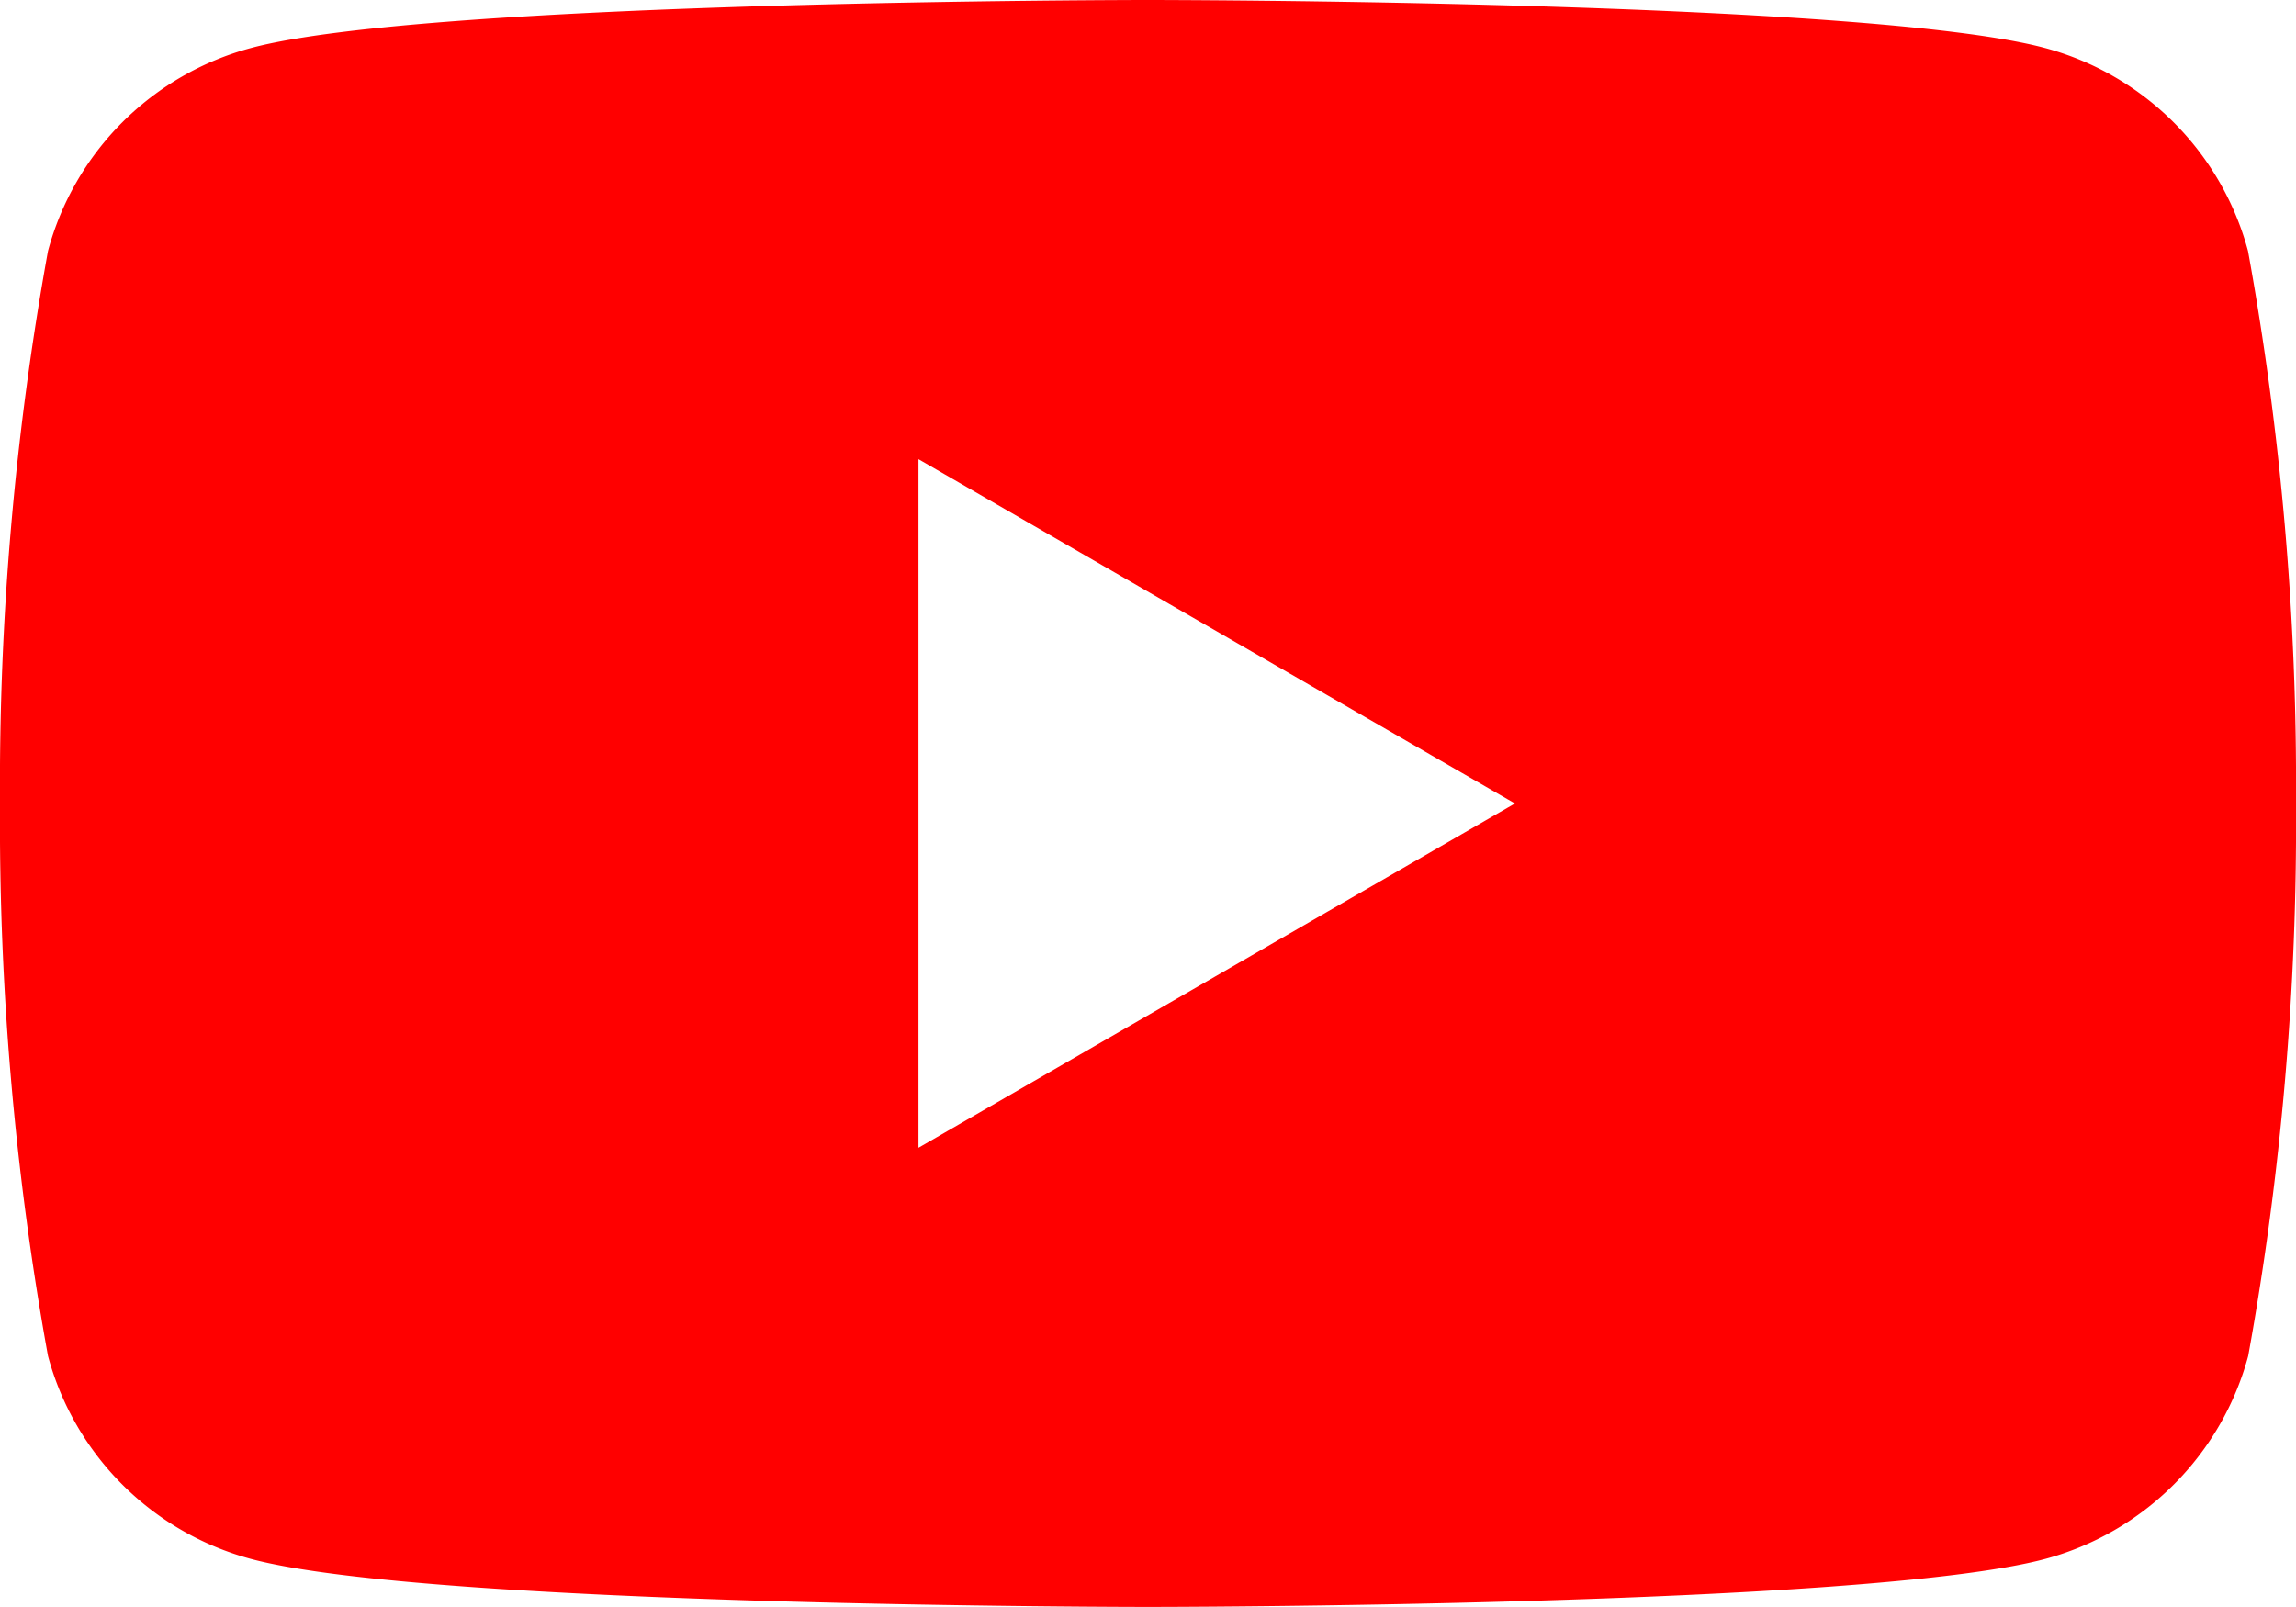
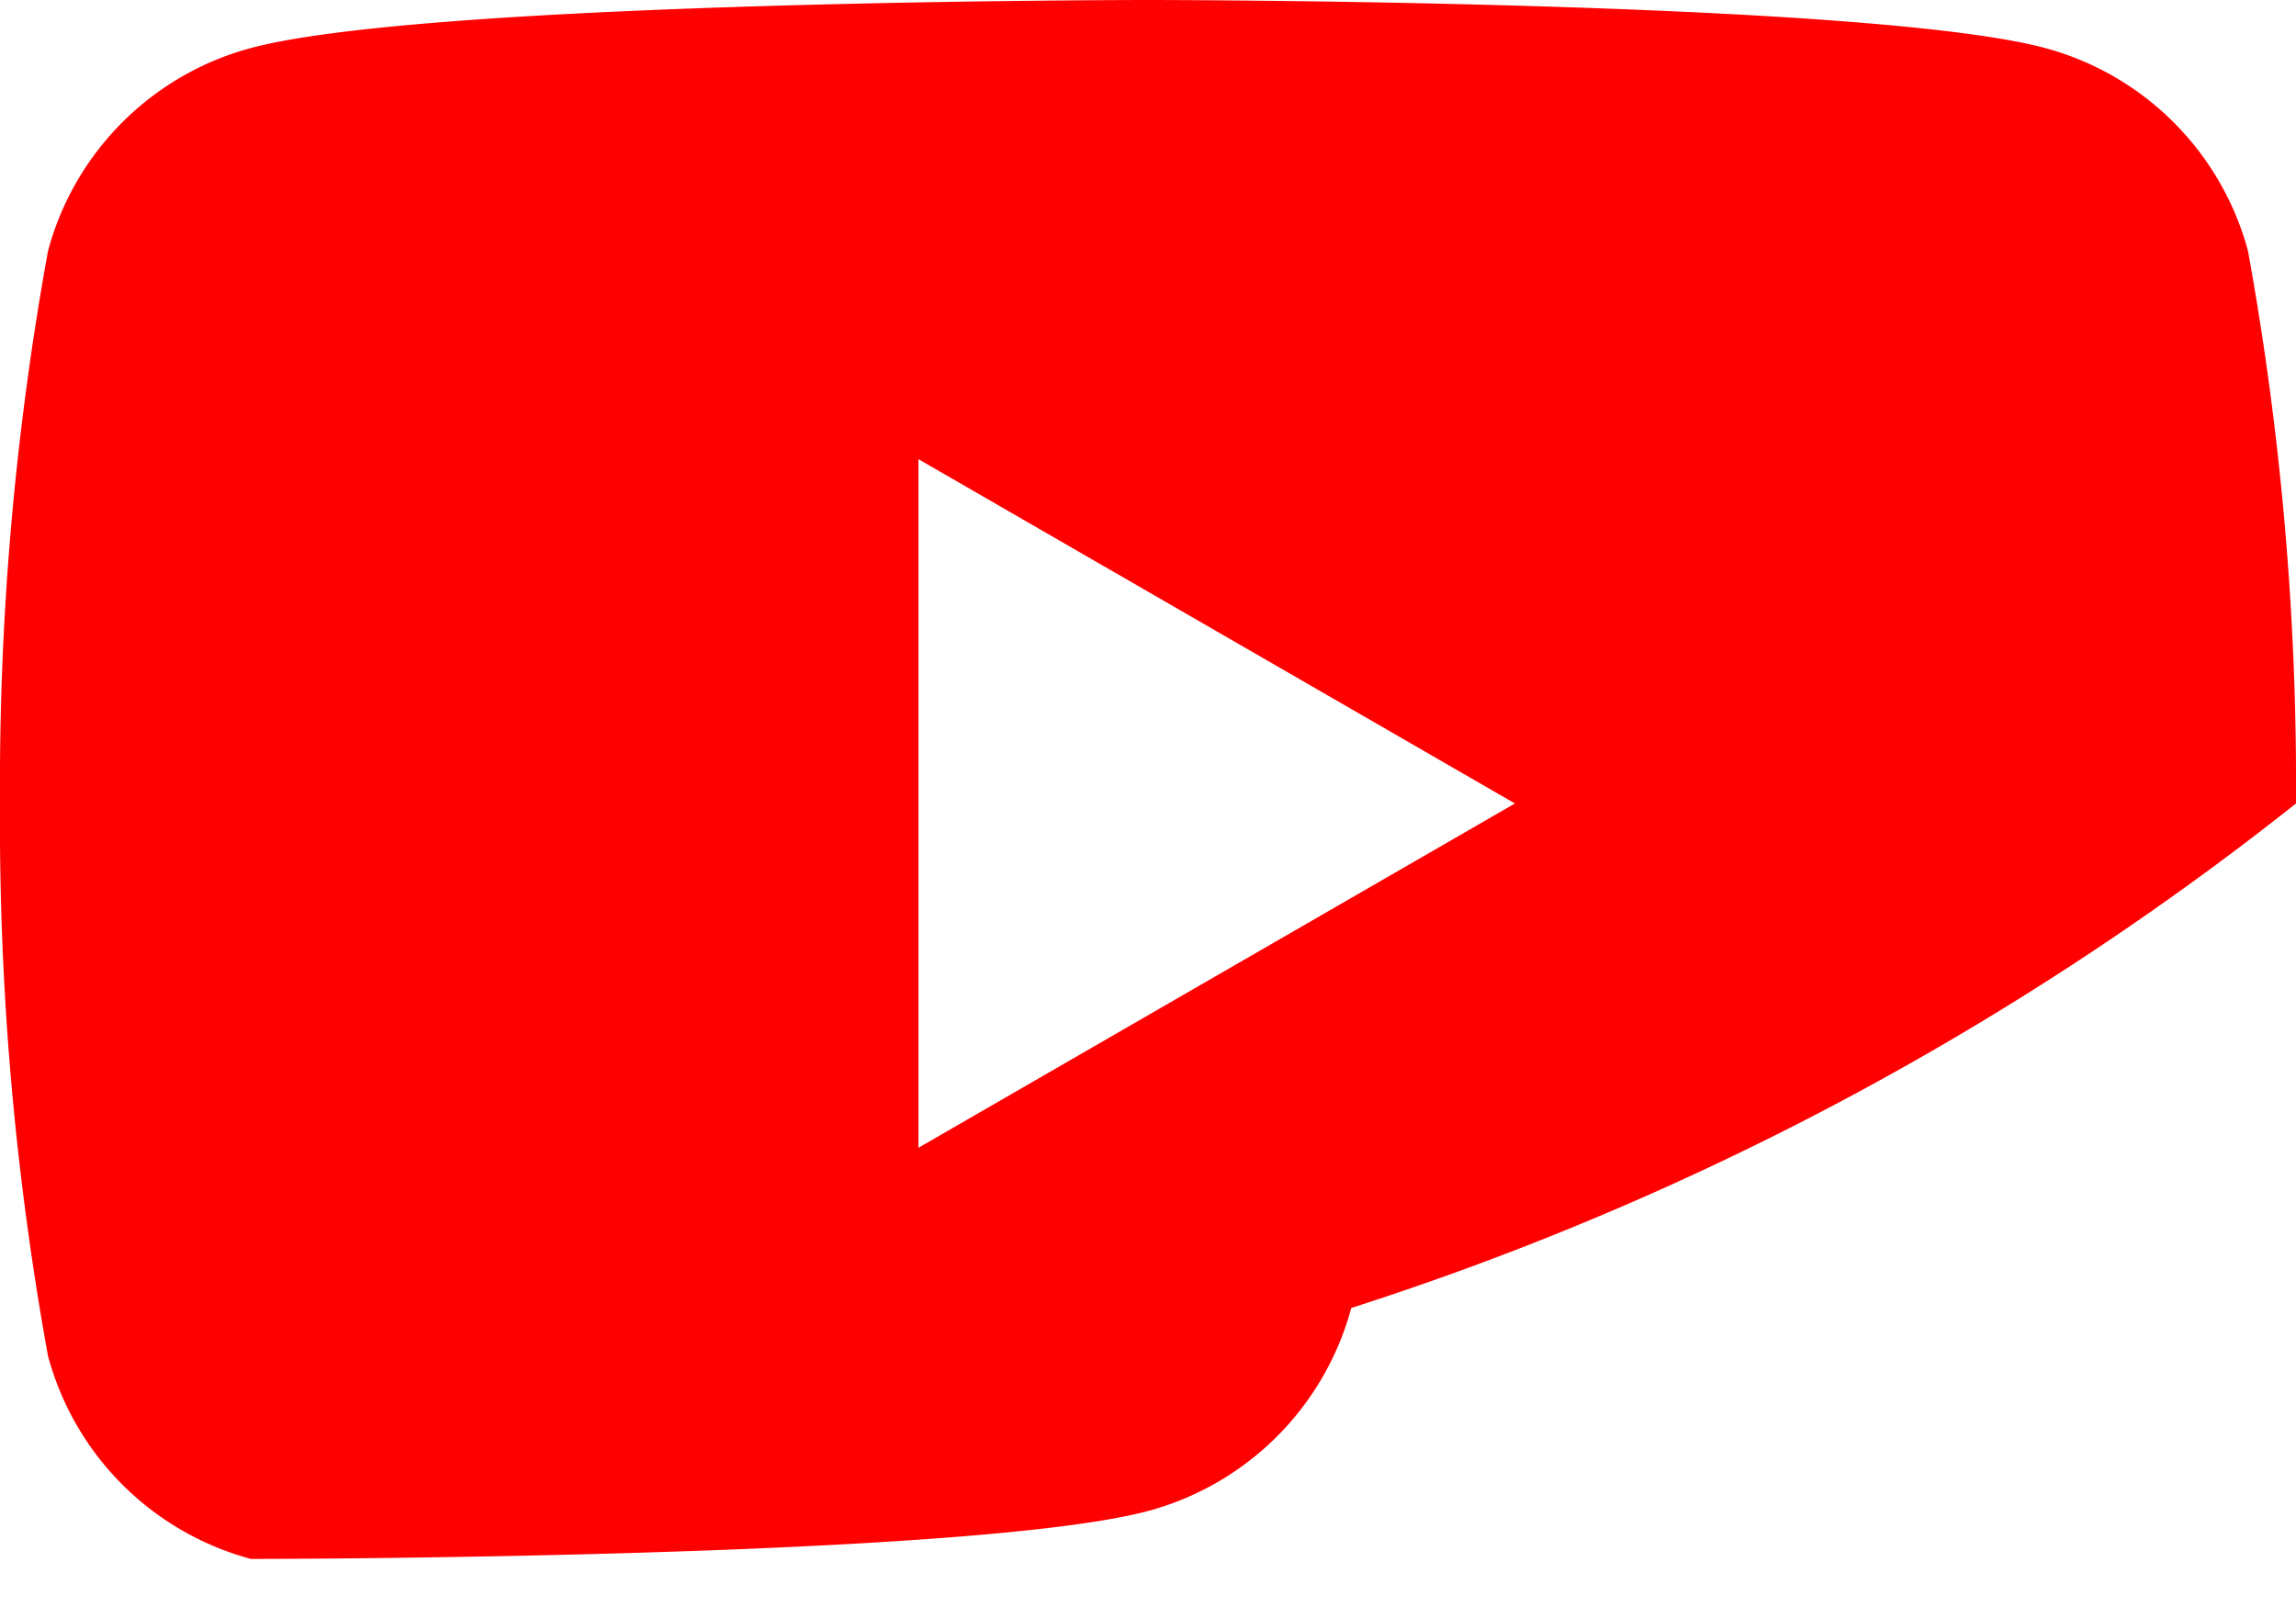
<svg xmlns="http://www.w3.org/2000/svg" width="34.287" height="24" viewBox="0 0 34.287 24">
-   <path id="social_icon_youtube" d="M33.57,3.748A4.293,4.293,0,0,0,30.539.717C27.864,0,17.142,0,17.142,0S6.421,0,3.748.717A4.289,4.289,0,0,0,.717,3.748,44.584,44.584,0,0,0,0,12a44.6,44.6,0,0,0,.717,8.252,4.293,4.293,0,0,0,3.031,3.031C6.421,24,17.142,24,17.142,24s10.722,0,13.4-.717a4.3,4.3,0,0,0,3.031-3.031A44.6,44.6,0,0,0,34.287,12a44.585,44.585,0,0,0-.717-8.252M13.716,17.142V6.858L22.623,12Z" fill="red" />
+   <path id="social_icon_youtube" d="M33.57,3.748A4.293,4.293,0,0,0,30.539.717C27.864,0,17.142,0,17.142,0S6.421,0,3.748.717A4.289,4.289,0,0,0,.717,3.748,44.584,44.584,0,0,0,0,12a44.6,44.6,0,0,0,.717,8.252,4.293,4.293,0,0,0,3.031,3.031s10.722,0,13.4-.717a4.3,4.3,0,0,0,3.031-3.031A44.6,44.6,0,0,0,34.287,12a44.585,44.585,0,0,0-.717-8.252M13.716,17.142V6.858L22.623,12Z" fill="red" />
</svg>